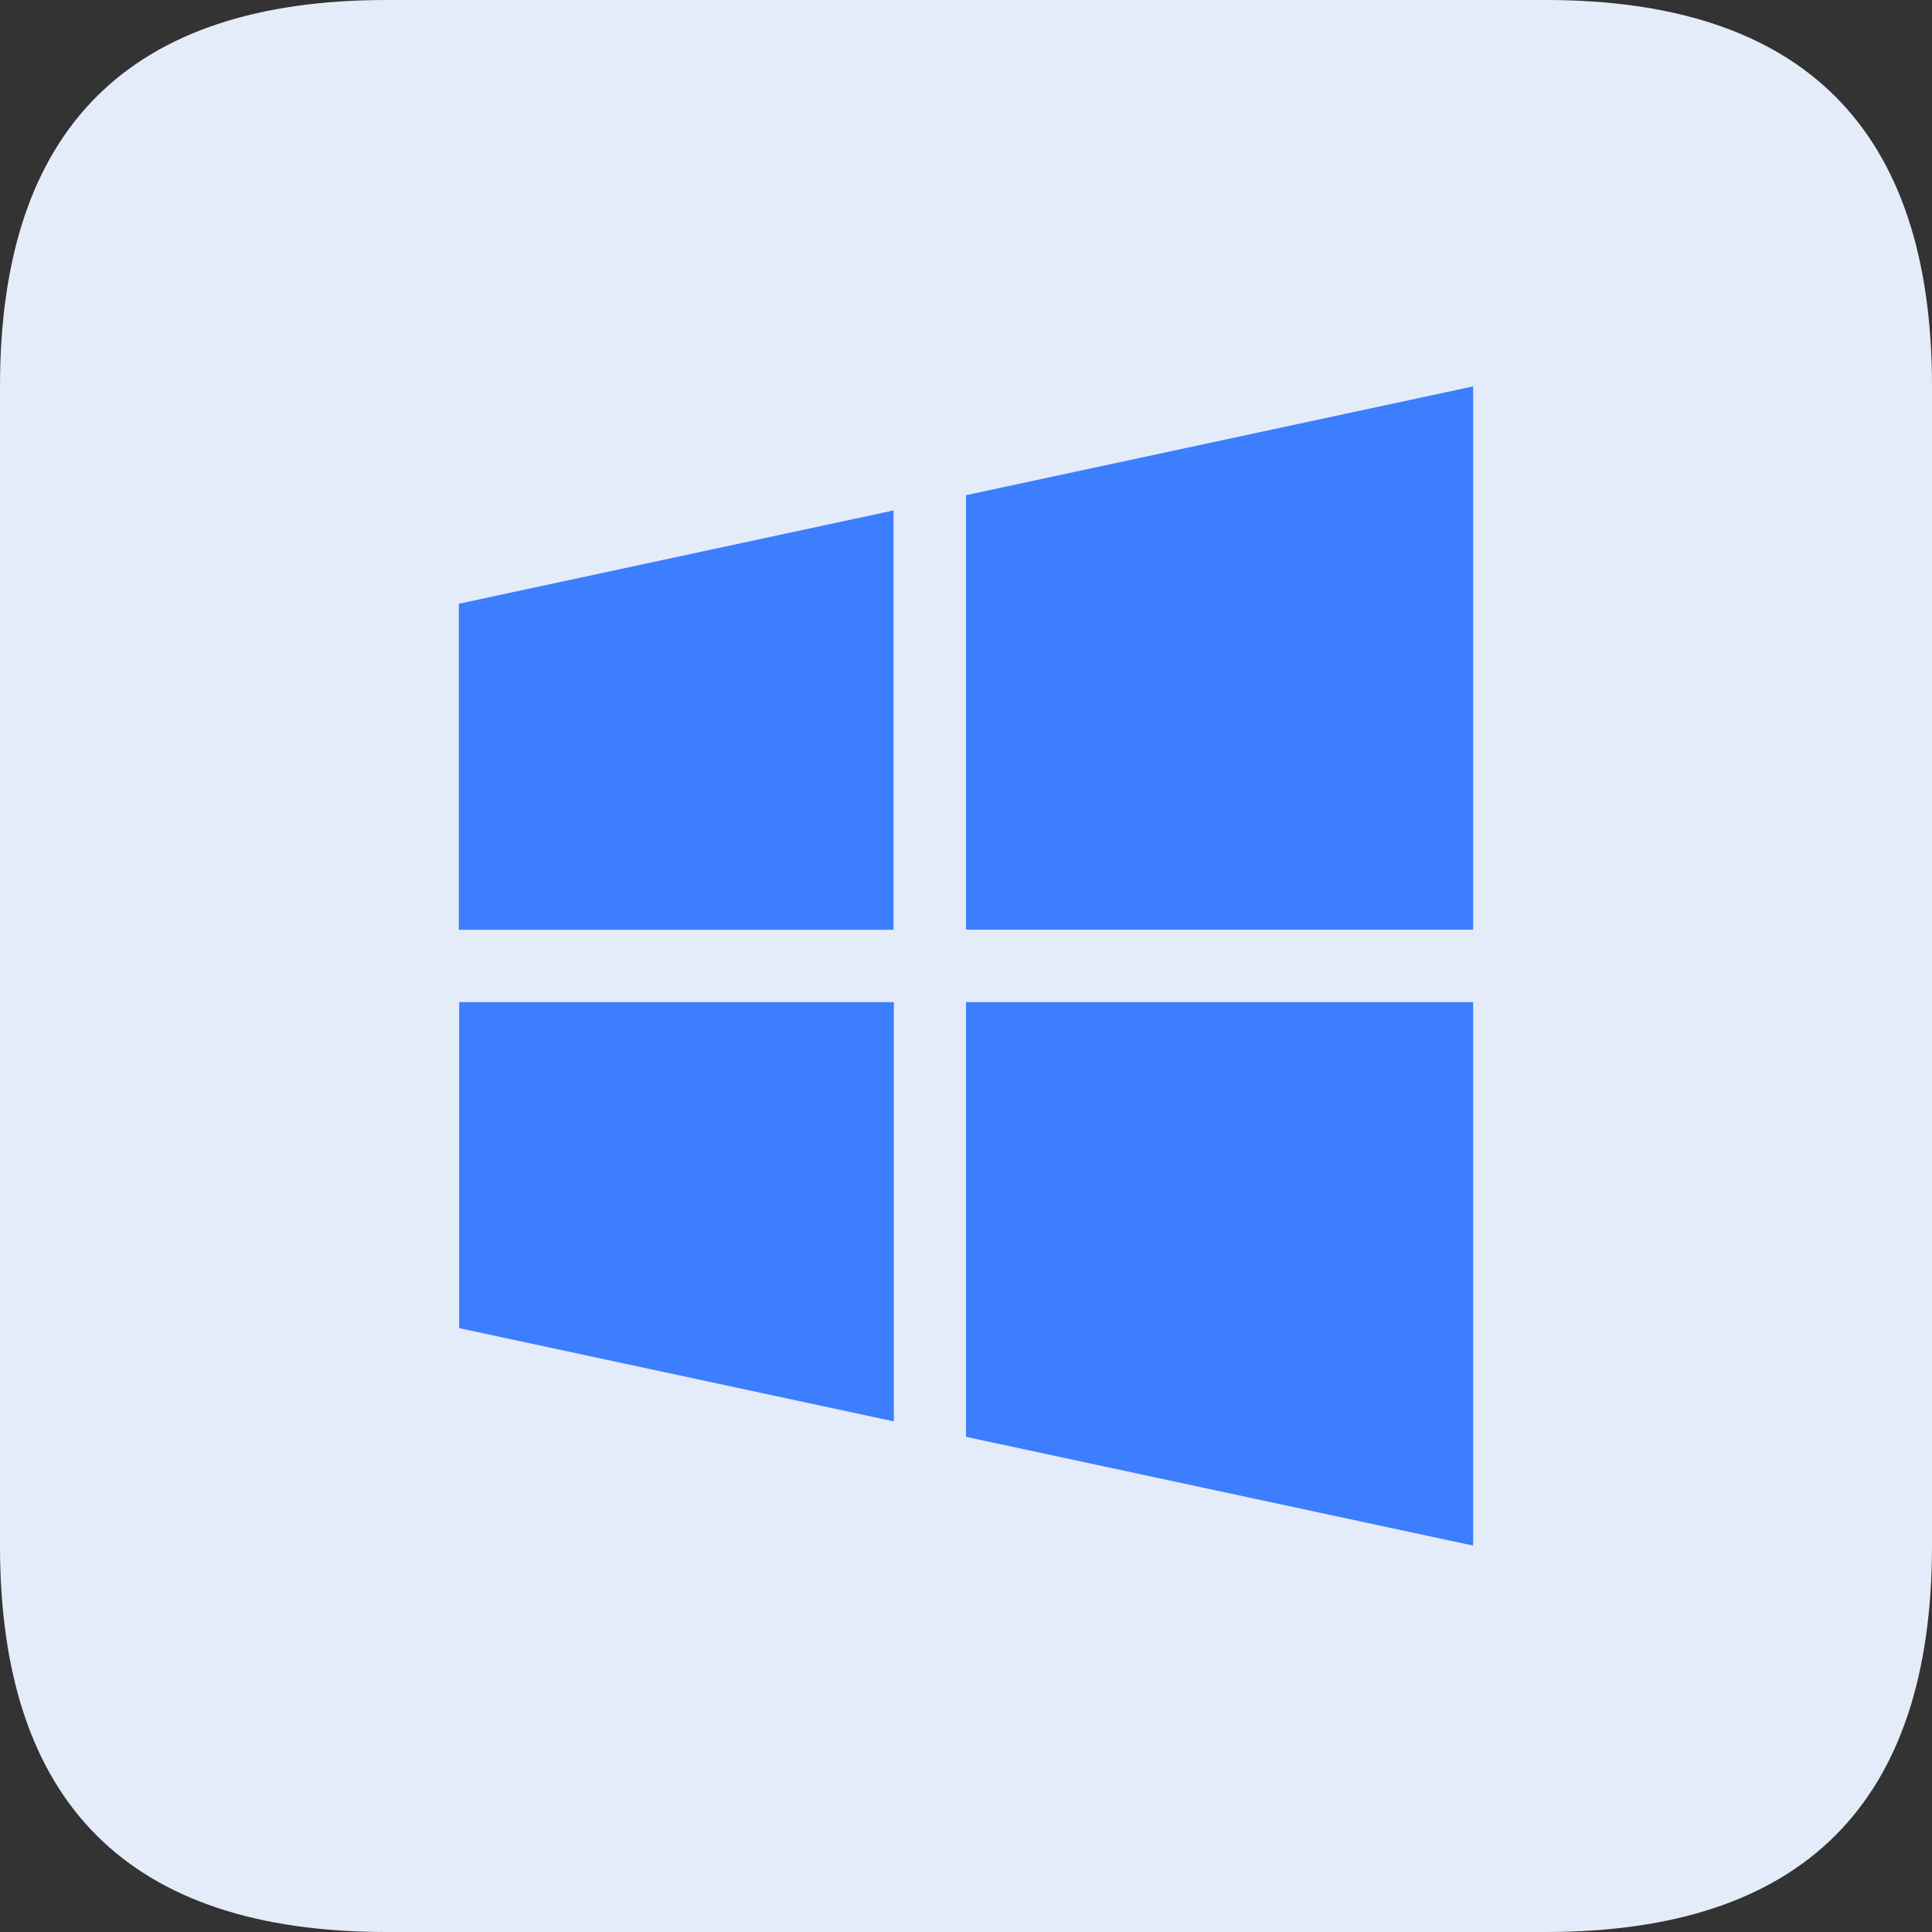
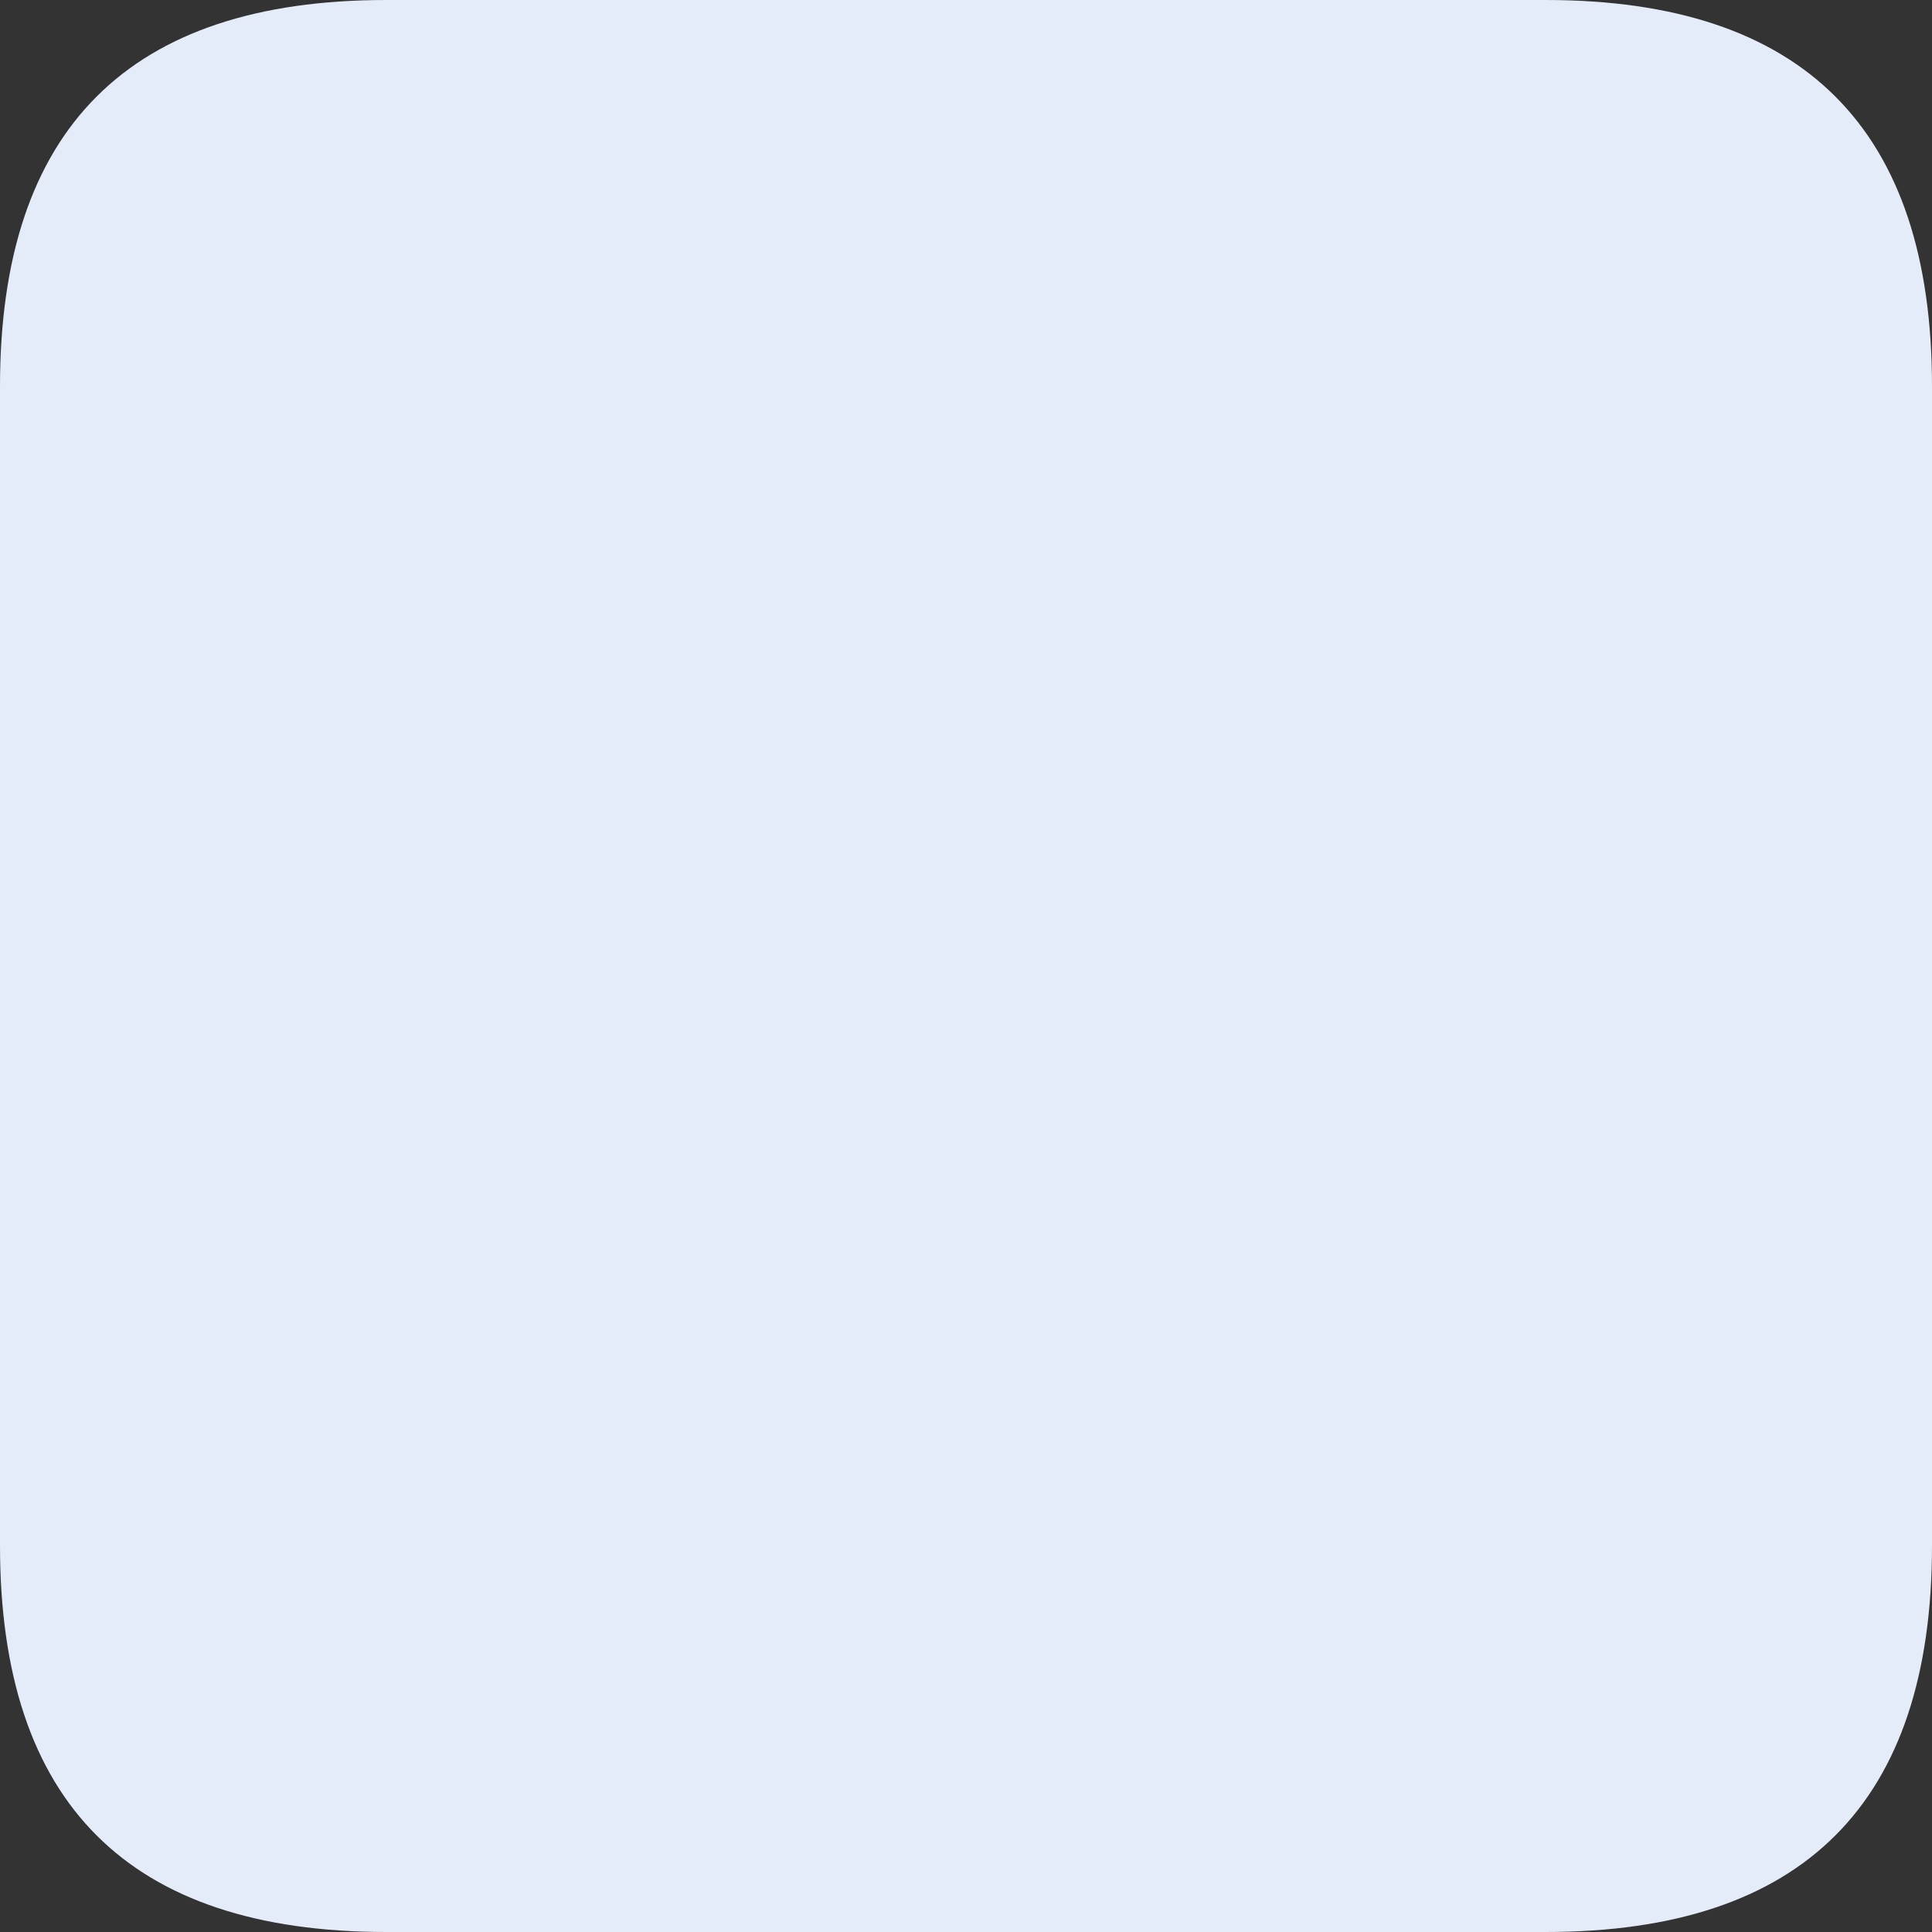
<svg xmlns="http://www.w3.org/2000/svg" t="1704618522381" class="icon" viewBox="0 0 1024 1024" version="1.1" p-id="9332" width="200" height="200">
  <rect x="0" y="0" width="1024" height="1024" fill="#333333" stroke="none" />
  <path d="M0 0m204.8 0l614.4 0q204.8 0 204.8 204.8l0 614.4q0 204.8-204.8 204.8l-614.4 0q-204.8 0-204.8-204.8l0-614.4q0-204.8 204.8-204.8Z" fill="#E5ECF9" p-id="9333" />
-   <path d="M473.6 492.749v-222.208l-230.4 49.459v172.8h230.4z m38.4 0h268.8V204.8L512 262.451v230.298z m-38.4 38.4H243.354v172.8l230.4 49.408v-222.208H473.6z m38.4 0v230.4L780.8 819.2v-288.051H512z" fill="#3D7EFF" p-id="9334" />
</svg>